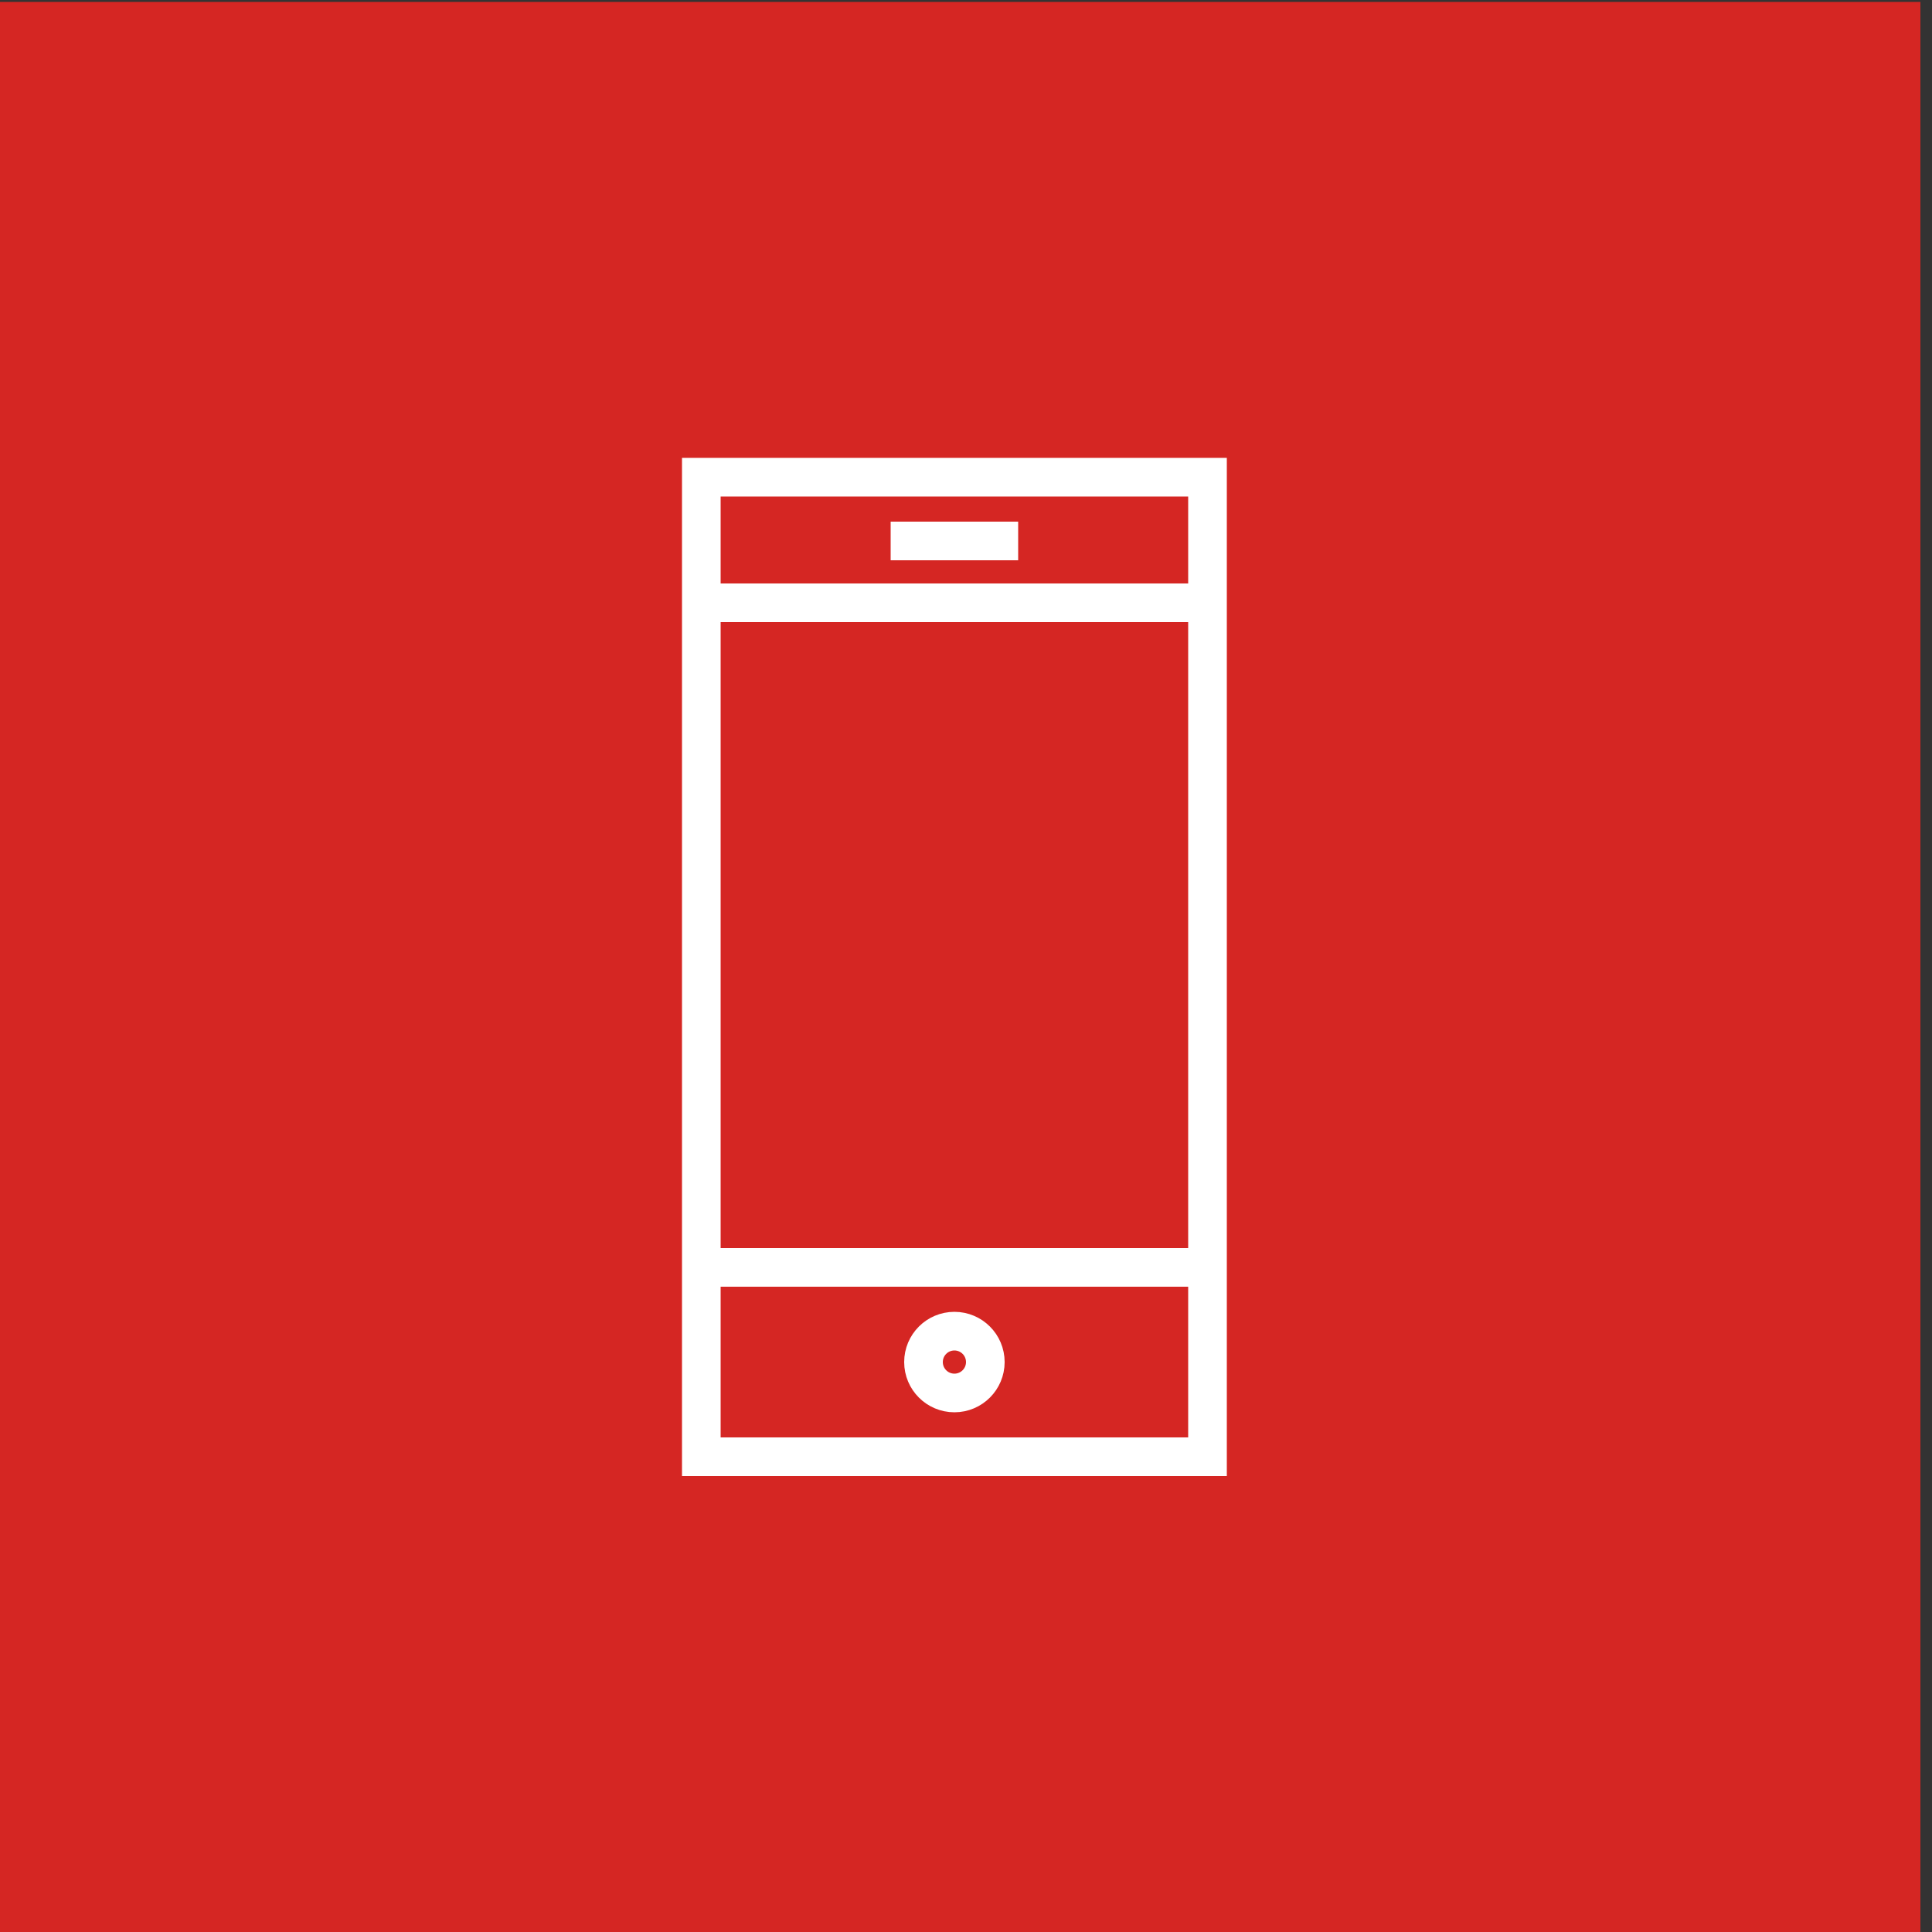
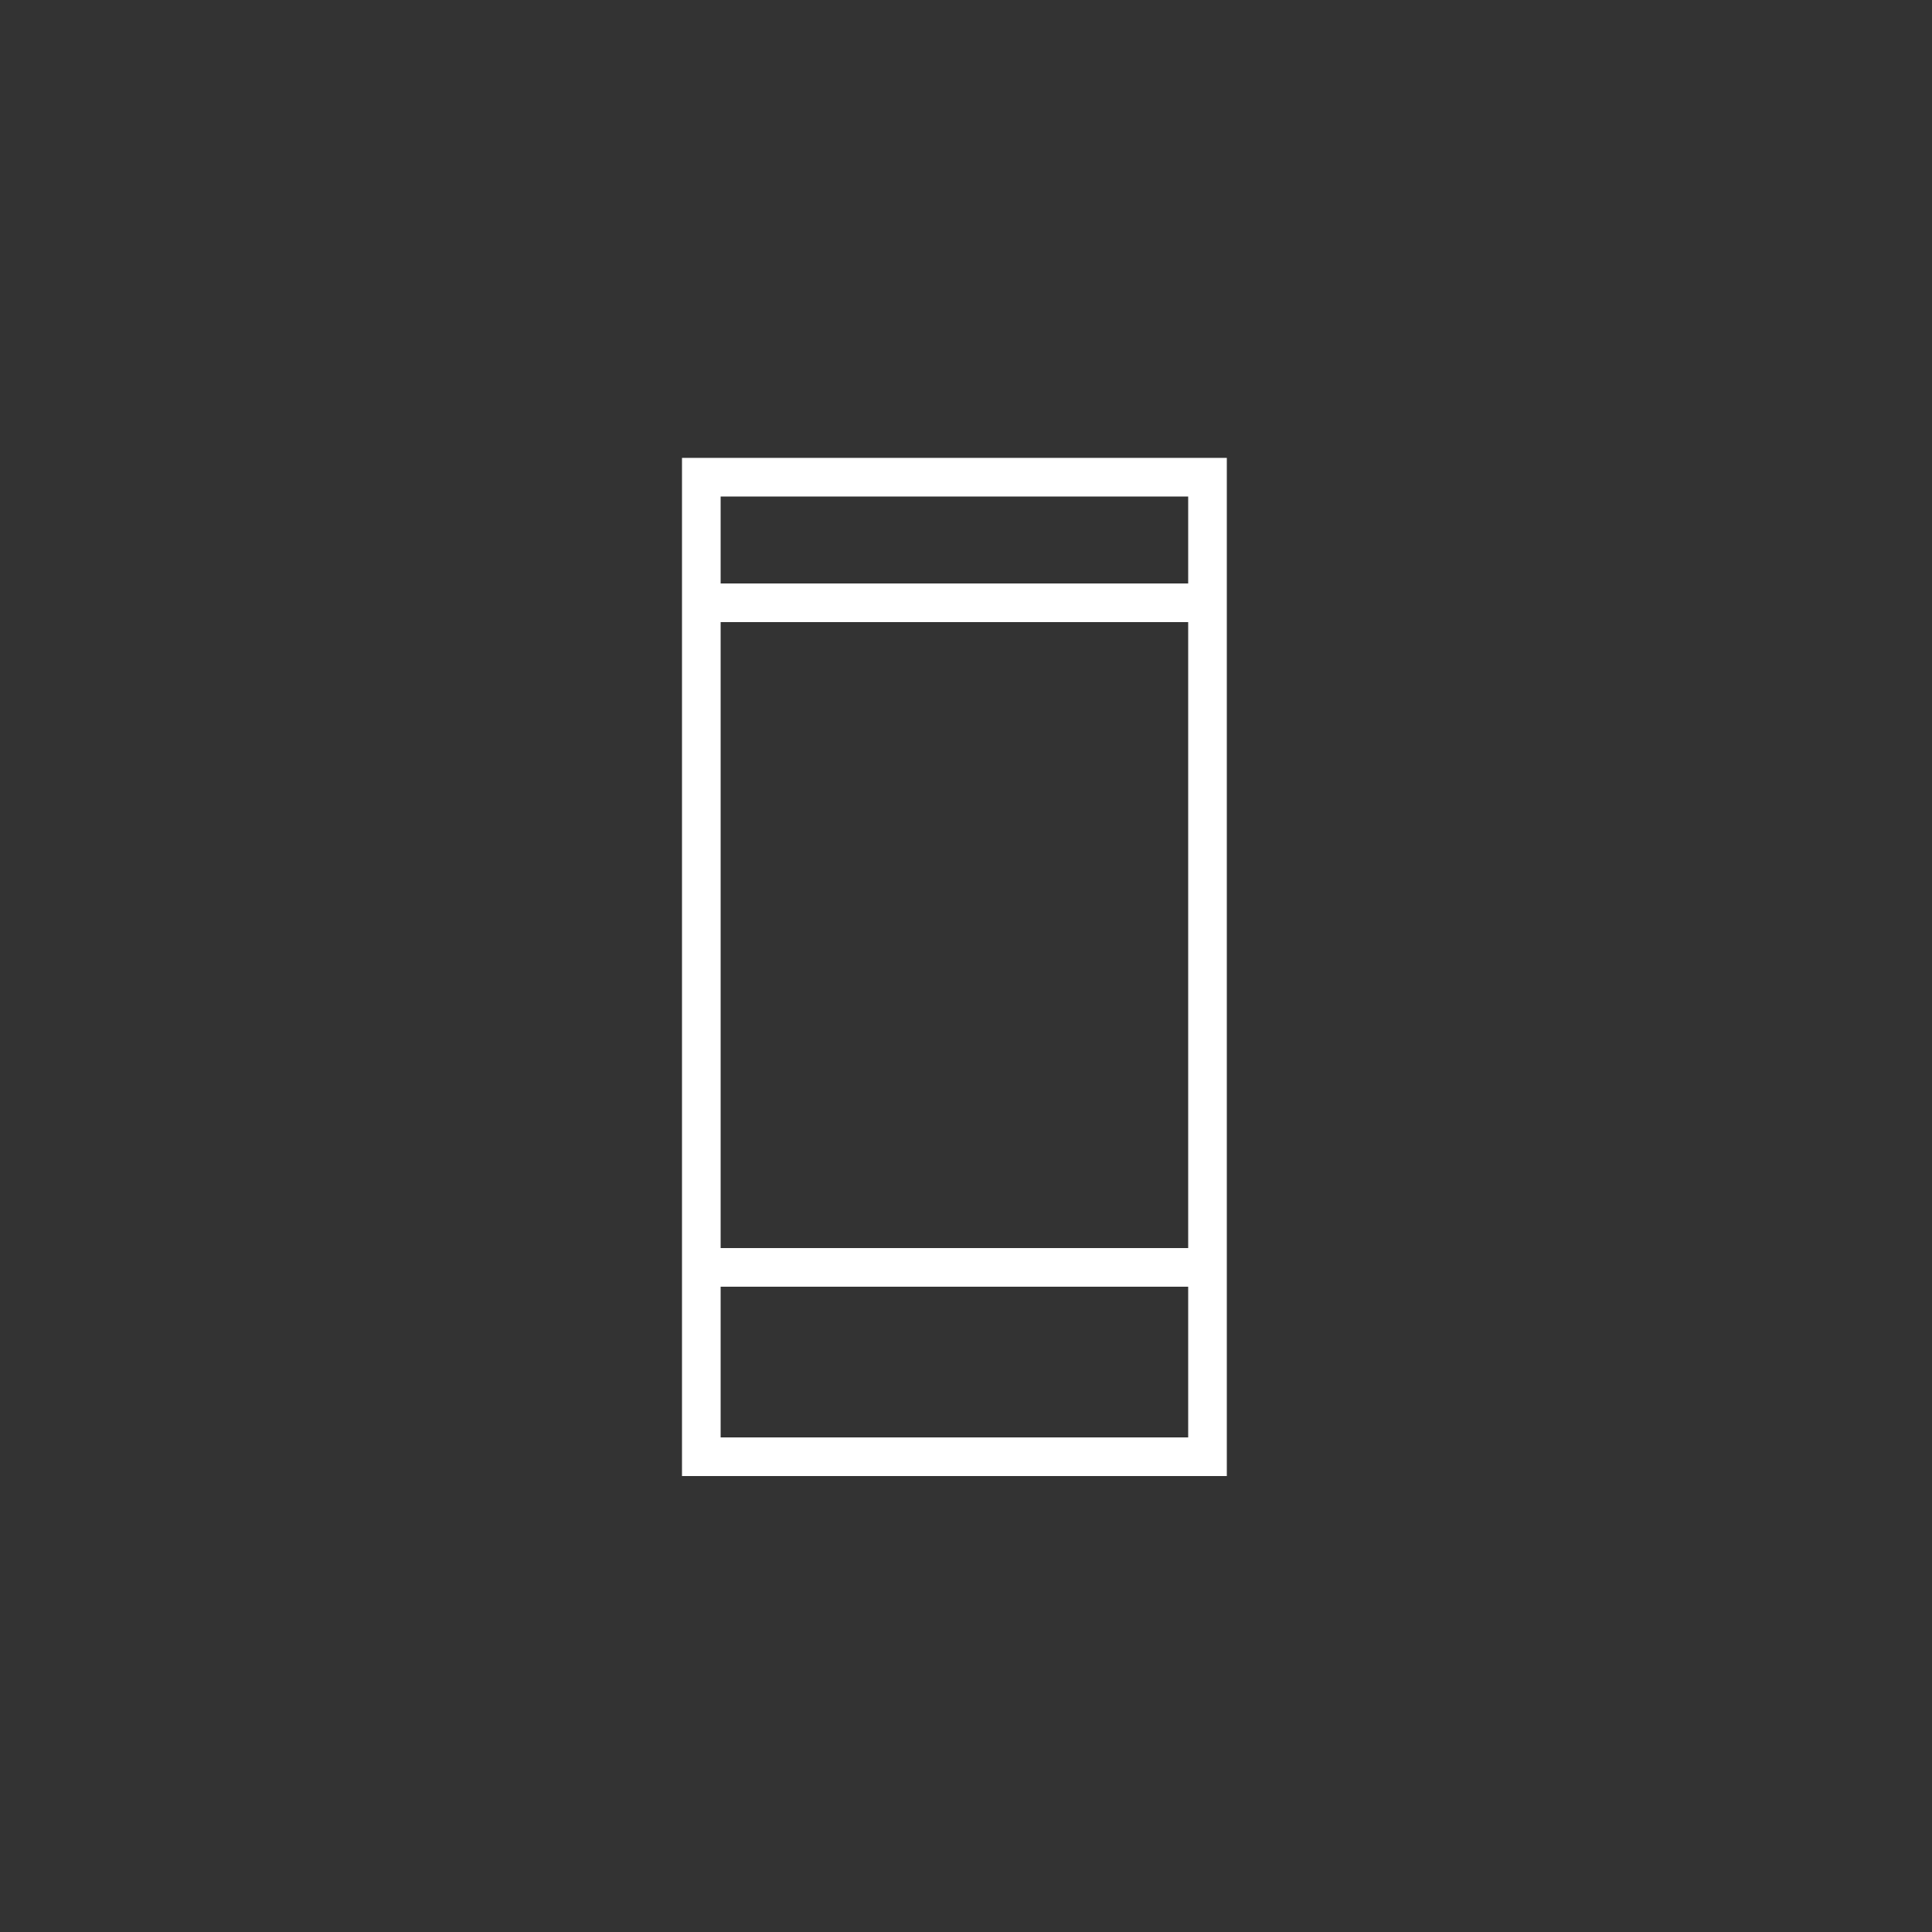
<svg xmlns="http://www.w3.org/2000/svg" id="Слой_1" x="0px" y="0px" viewBox="0 0 100 100" style="enable-background:new 0 0 100 100;" xml:space="preserve">
  <rect x="0" y="0" width="100" height="100" fill="#333333" stroke="none" />
  <style type="text/css"> .st0{fill:#D52623;} .st1{fill:none;stroke:#FFFFFF;stroke-width:2;stroke-miterlimit:10;} .st2{fill:none;stroke:#FFFFFF;stroke-width:2;stroke-linejoin:bevel;stroke-miterlimit:10;} </style>
-   <path class="st0" d="M-0.6,0.1h100v100h-100L-0.6,0.1z" />
  <g>
-     <path class="st1" d="M36.3,24.7h26.2v50.7H36.3V24.7z" />
-     <path class="st1" d="M46.1,28h6.6" />
+     <path class="st1" d="M36.3,24.7h26.2v50.7H36.3z" />
    <path class="st1" d="M36.3,65.6h26.2" />
    <path class="st1" d="M36.3,31.2h26.2" />
-     <circle class="st2" cx="49.4" cy="70.5" r="1.6" />
  </g>
</svg>